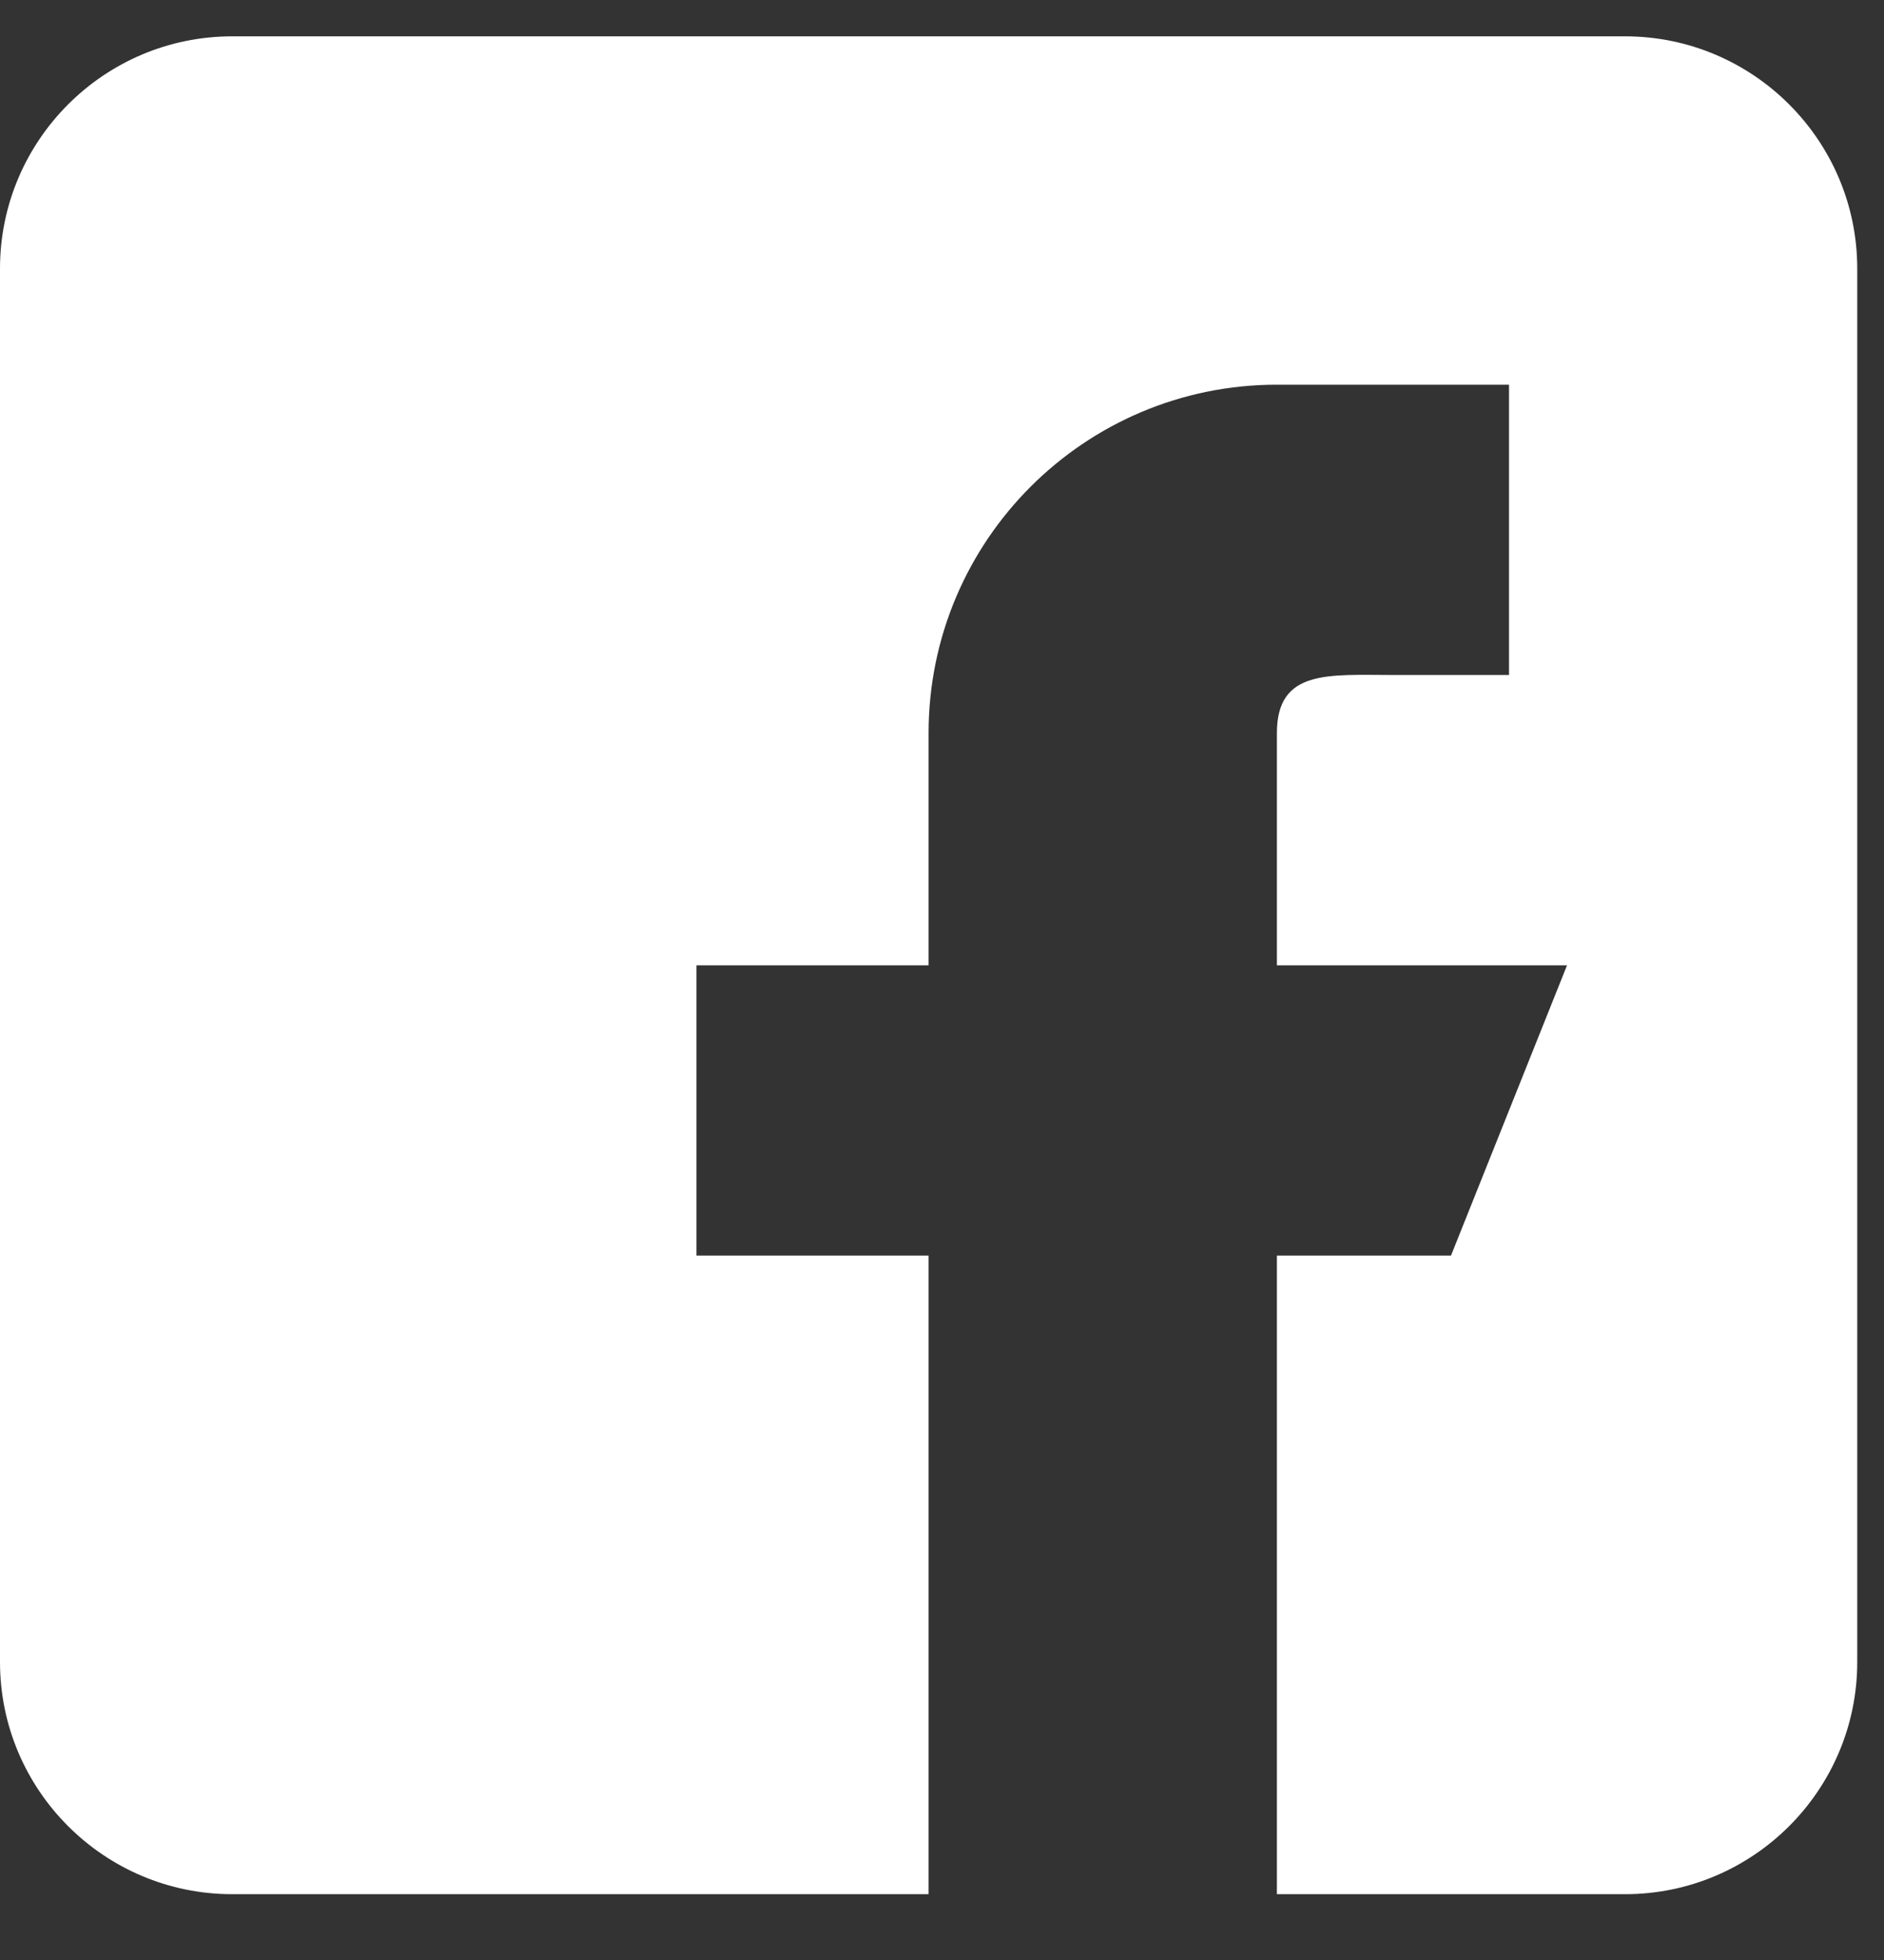
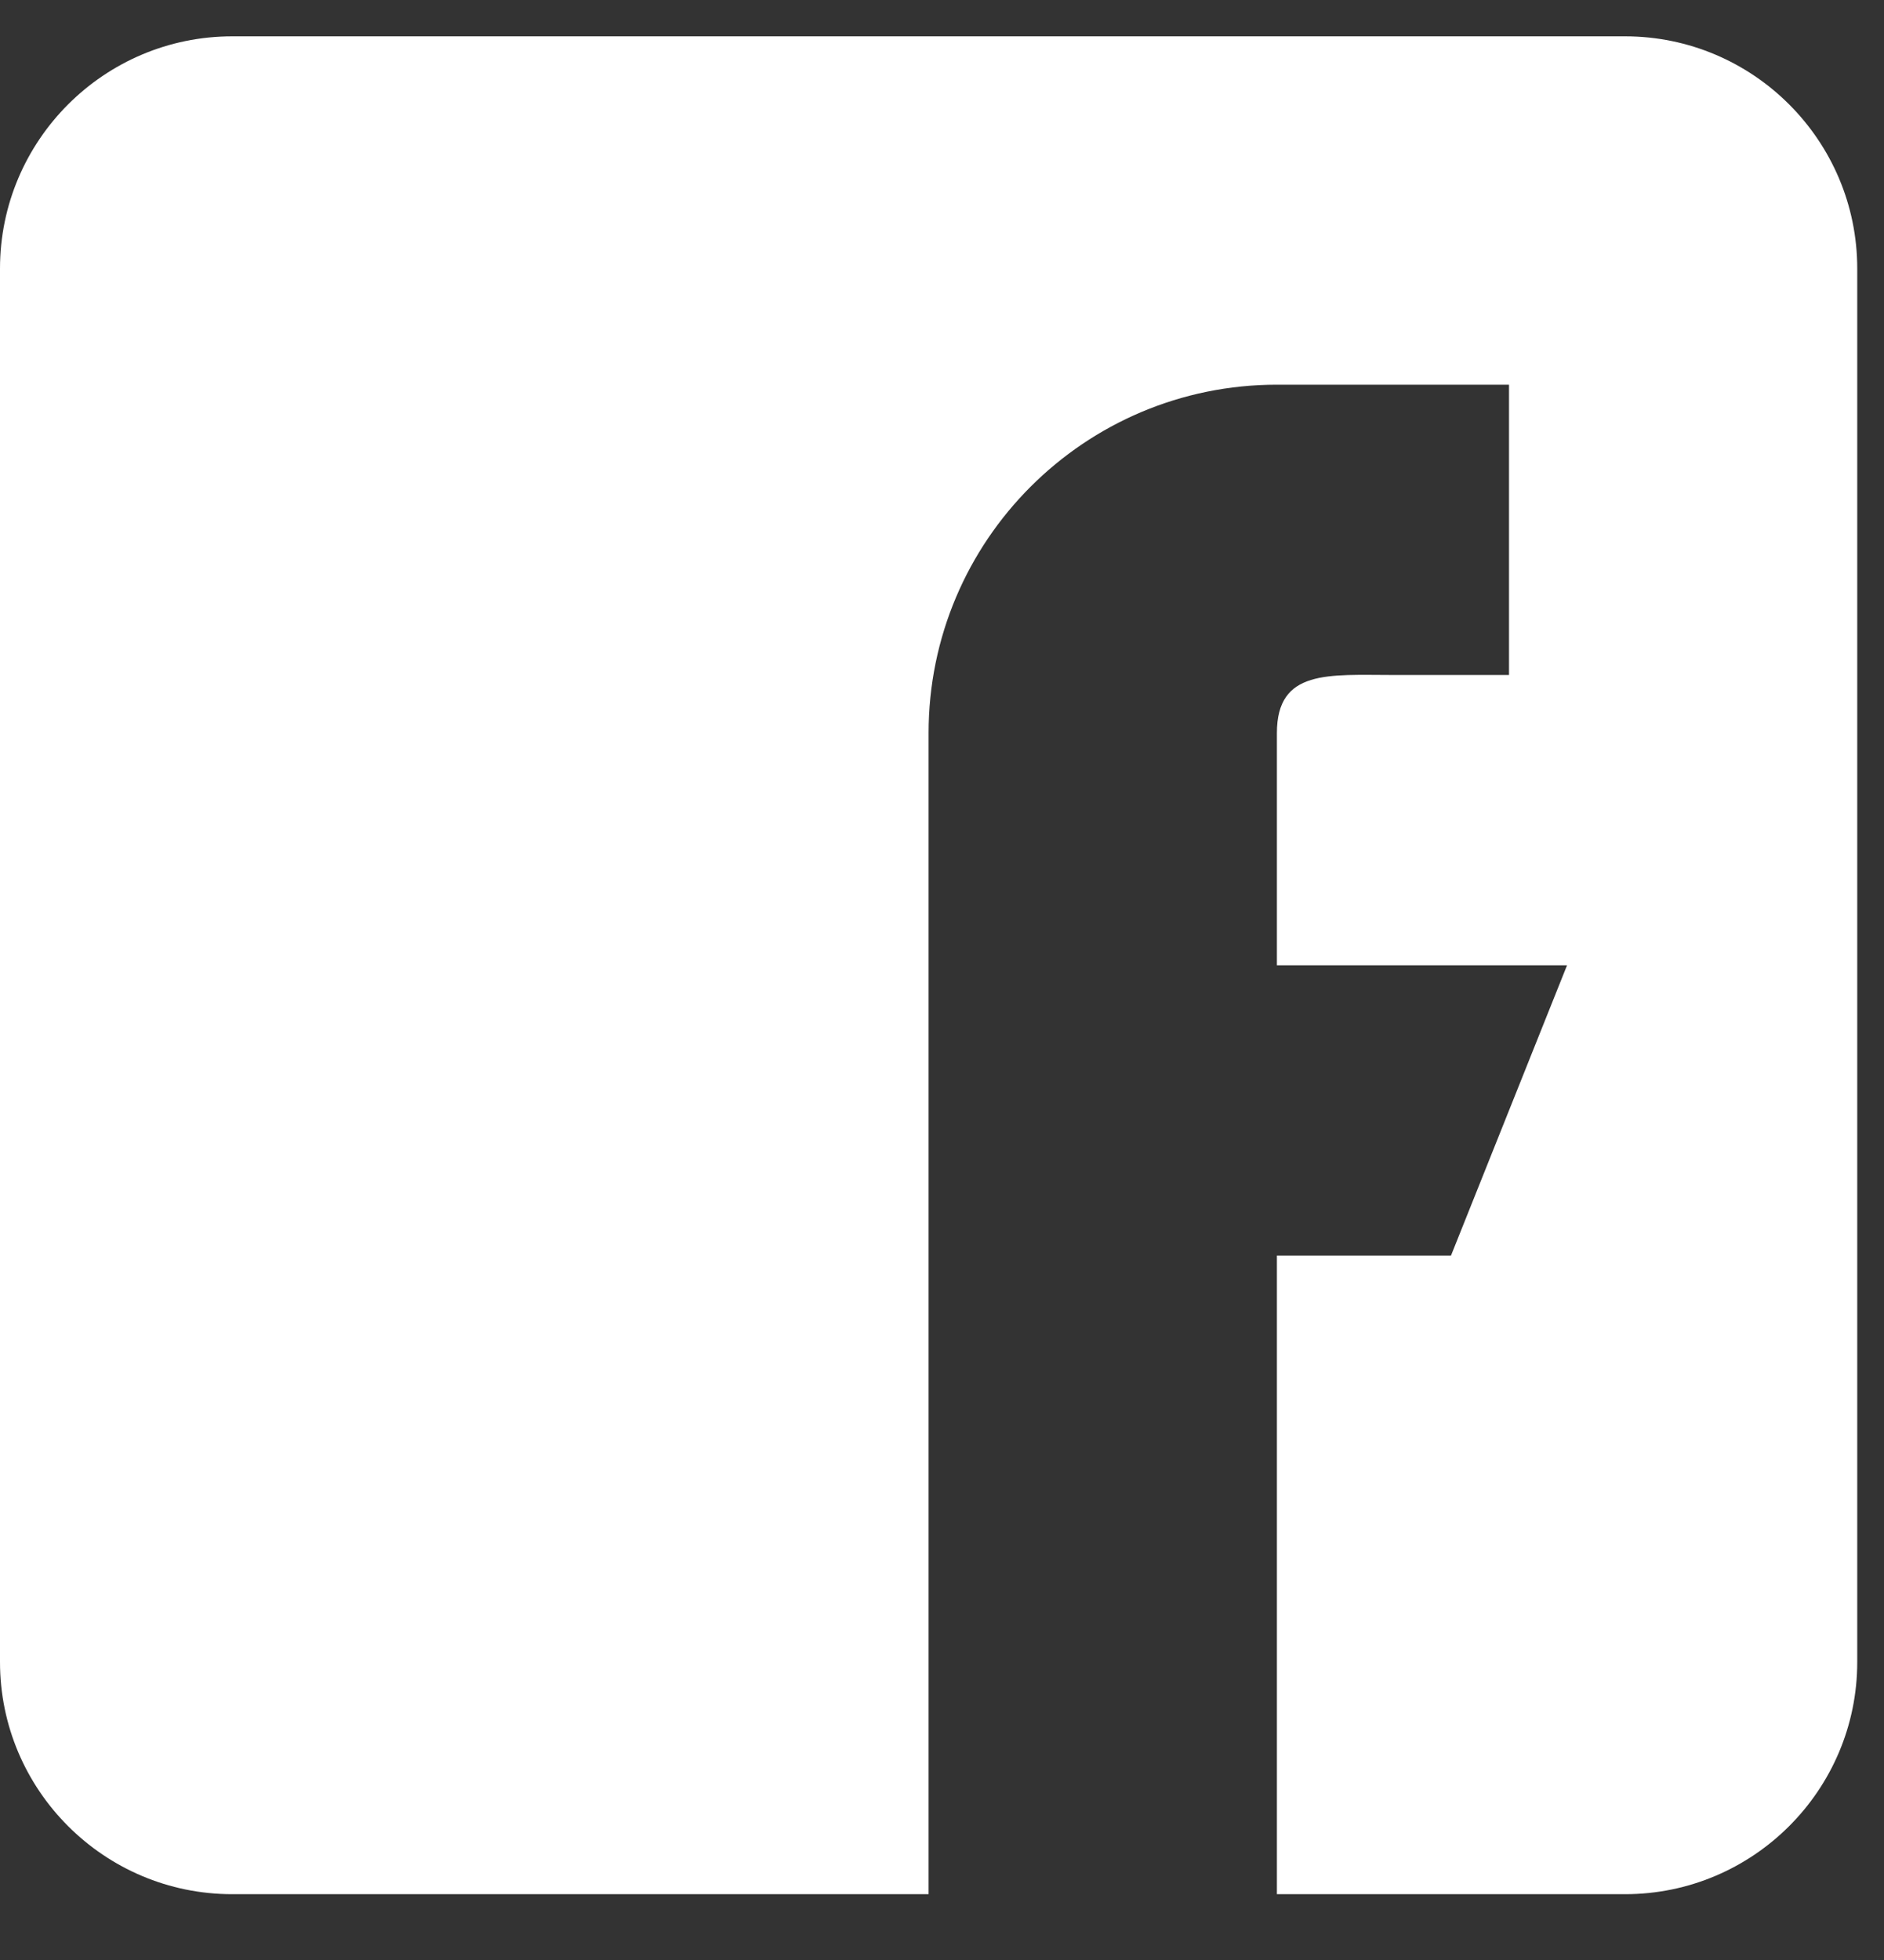
<svg xmlns="http://www.w3.org/2000/svg" width="25" height="26" viewBox="0 0 25 26" fill="none">
  <rect x="0" y="0" width="25" height="26" fill="#333333" stroke="none" />
-   <path d="M21.564 0.482H3.081C1.382 0.482 0 1.864 0 3.563V22.047C0 23.746 1.382 25.127 3.081 25.127H12.322V16.656H9.242V12.805H12.322V9.724C12.322 7.172 14.391 5.103 16.944 5.103H20.024V8.954H18.484C17.634 8.954 16.944 8.874 16.944 9.724V12.805H20.794L19.254 16.656H16.944V25.127H21.564C23.263 25.127 24.645 23.746 24.645 22.047V3.563C24.645 1.864 23.263 0.482 21.564 0.482Z" fill="white" />
+   <path d="M21.564 0.482H3.081C1.382 0.482 0 1.864 0 3.563V22.047C0 23.746 1.382 25.127 3.081 25.127H12.322V16.656H9.242H12.322V9.724C12.322 7.172 14.391 5.103 16.944 5.103H20.024V8.954H18.484C17.634 8.954 16.944 8.874 16.944 9.724V12.805H20.794L19.254 16.656H16.944V25.127H21.564C23.263 25.127 24.645 23.746 24.645 22.047V3.563C24.645 1.864 23.263 0.482 21.564 0.482Z" fill="white" />
</svg>